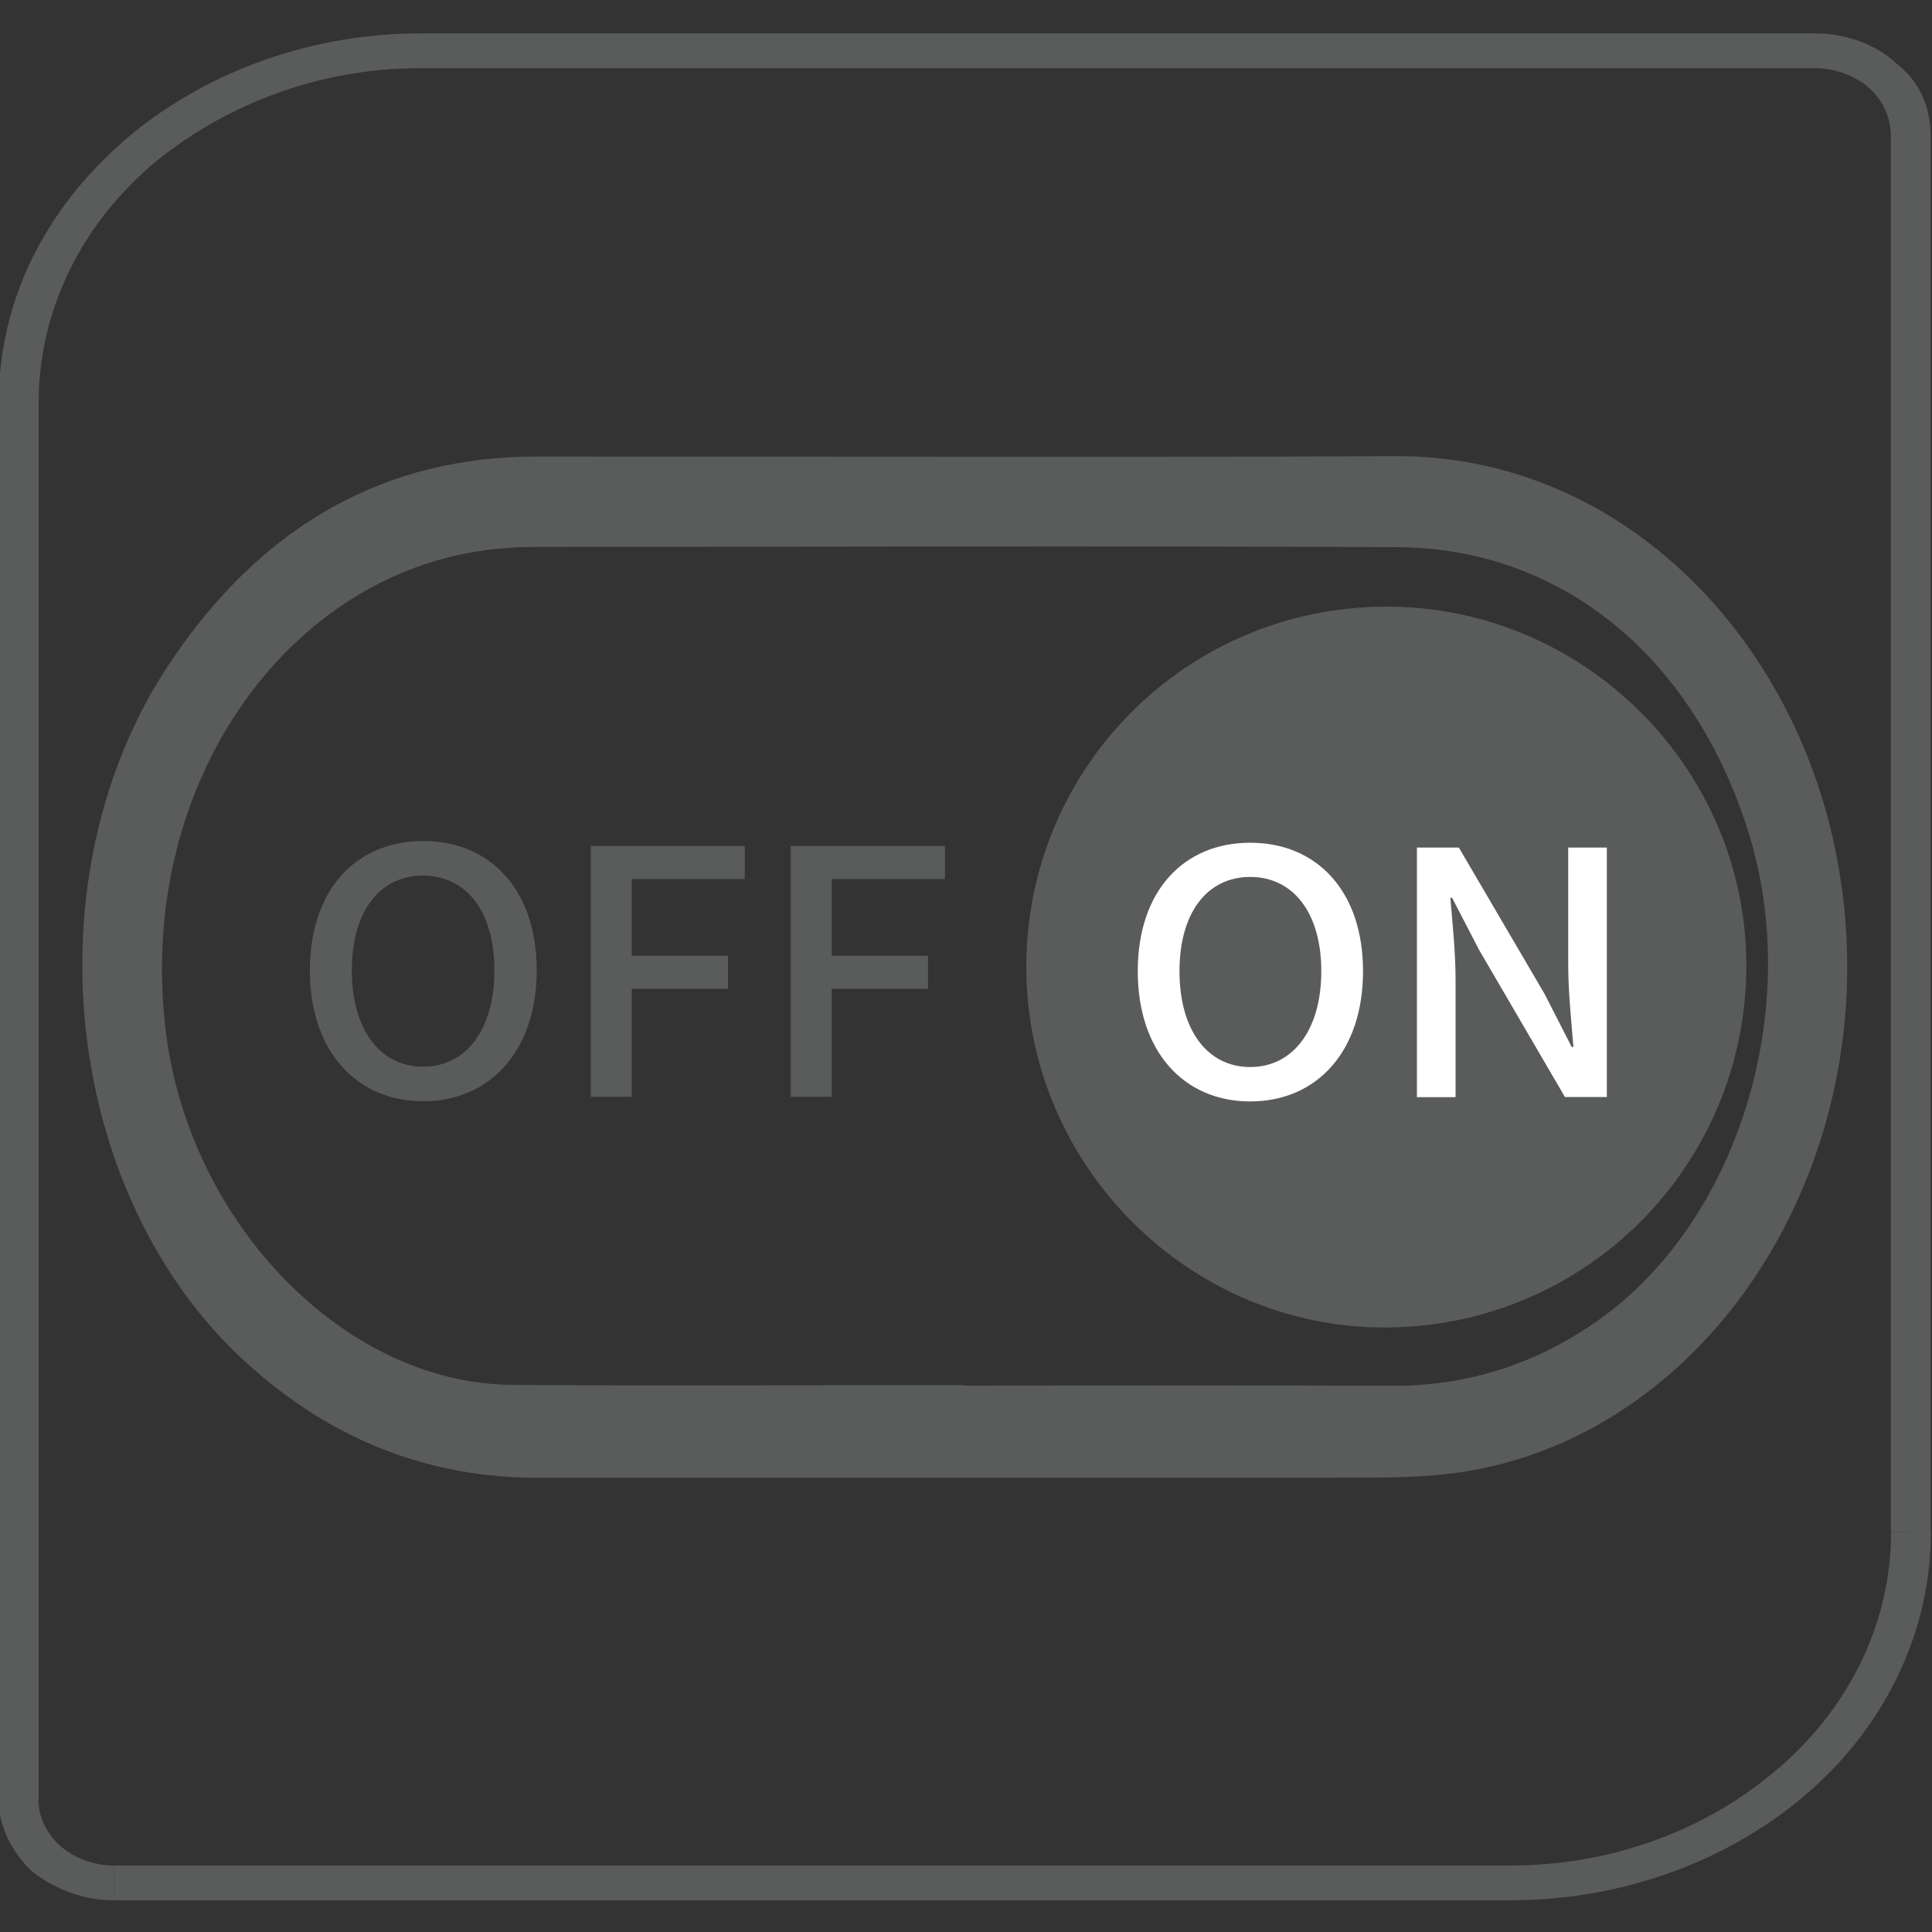
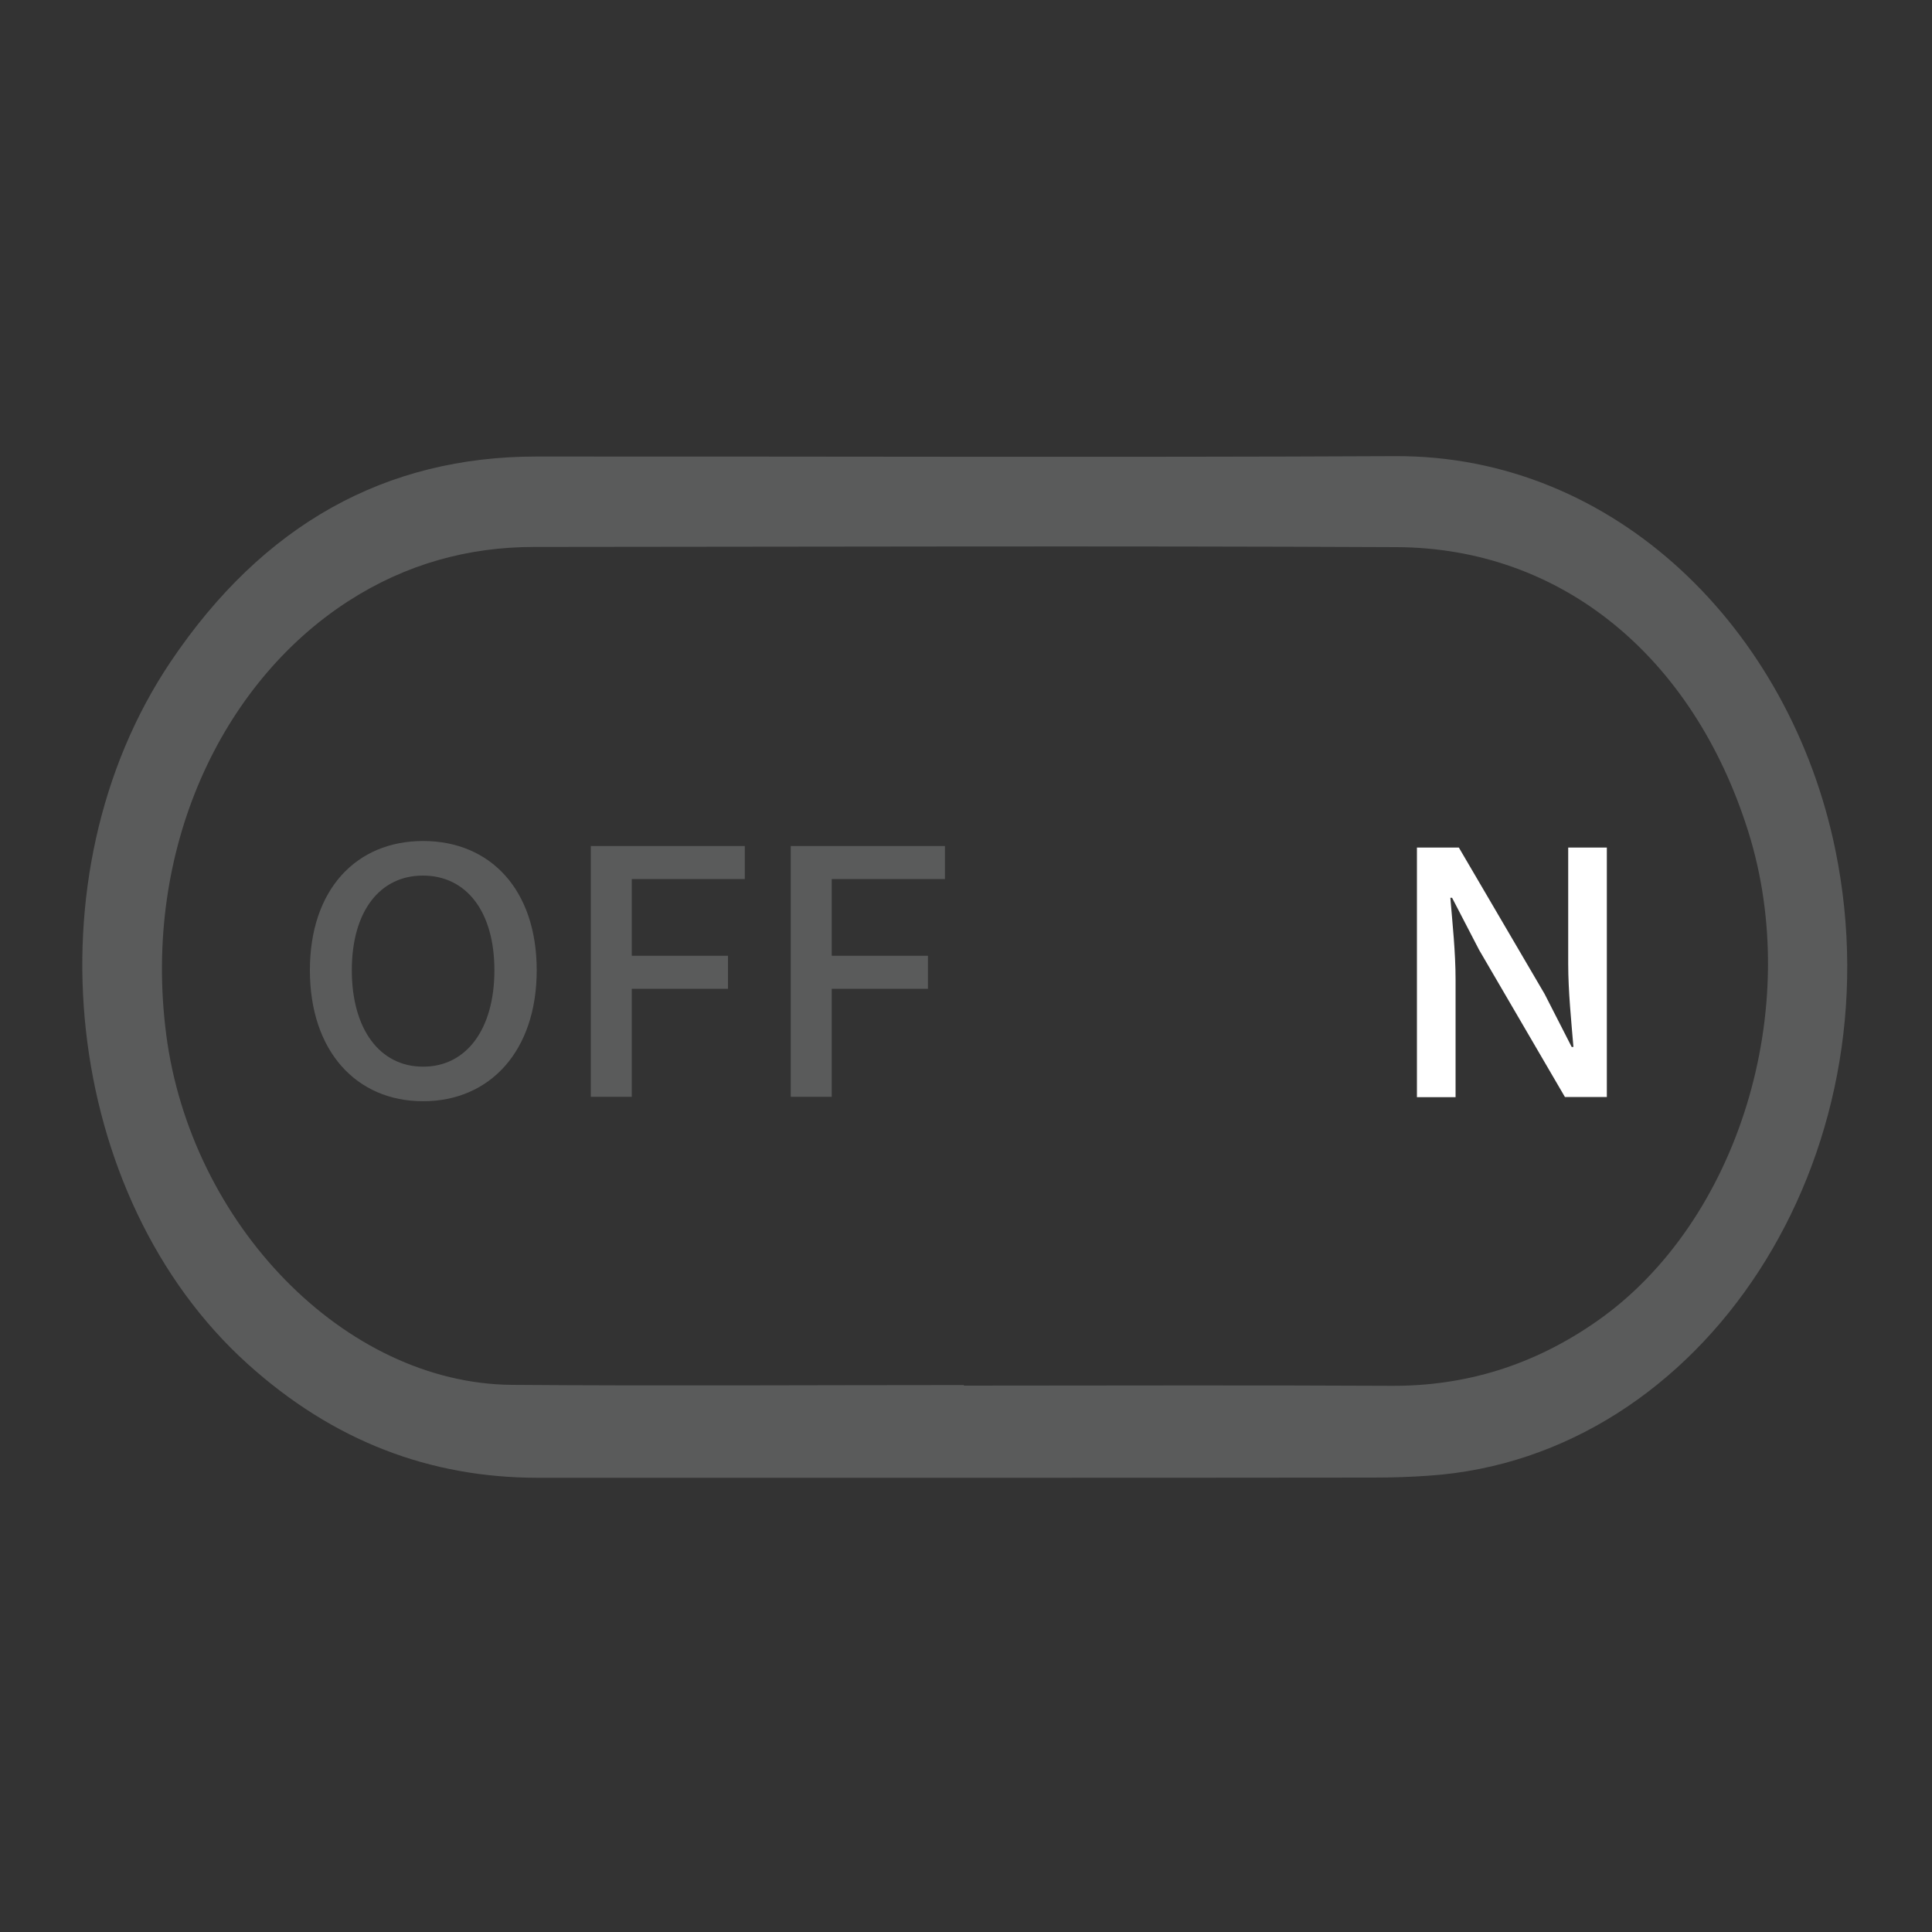
<svg xmlns="http://www.w3.org/2000/svg" version="1.1" id="图层_1" x="0px" y="0px" viewBox="0 0 1000 1000" style="enable-background:new 0 0 1000 1000;" xml:space="preserve">
  <rect x="0" y="0" width="1000" height="1000" fill="#333333" stroke="none" />
  <style type="text/css">
	.st0{fill:#5A5B5B;}
	.st1{enable-background:new    ;}
	.st2{fill:#FFFFFF;}
</style>
  <g>
    <g>
-       <path class="st0" d="M939.7,17.3H217.2v18h722.5V17.3z M217.2,17.3c-59.6,0-114.7,22.1-153.7,56.1l13.8,13    c36.7-31.1,86-51.1,139.9-51.1V17.3z M63.6,73.4C23.4,108.5-0.7,155.6-0.7,208.8H20c0-48.1,21.8-91.2,57.3-122.3L63.6,73.4z     M-0.7,208.8v722.7H20V208.8H-0.7z M-0.7,931.5c0,14,6.9,27.1,17.2,37.1l14.9-13c-6.9-6-11.5-15-11.5-24.1H-0.7z M16.5,968.6    c11.5,9,26.4,15,42.4,15v-18c-10.3,0-20.6-4-27.5-10L16.5,968.6z M59,983.6h722.5v-18H59V983.6z M781.5,983.6    c59.6,0,114.7-21.1,154.8-56.1l-14.9-13c-36.7,32.1-86,51.1-139.9,51.1V983.6z M936.3,927.5c39-34.1,63.1-82.2,63.1-134.3h-20.6    c0,47.1-21.8,90.2-57.3,121.3L936.3,927.5z M999.3,793.2V70.4h-20.6v722.7L999.3,793.2L999.3,793.2z M999.3,70.4    c0-15-5.7-28.1-17.2-37.1l-14.9,12c6.9,6,11.5,15,11.5,25.1H999.3z M982.1,33.3c-10.3-10-26.4-16-42.4-16v18    c10.3,0,20.6,4,27.5,10L982.1,33.3z" />
-     </g>
+       </g>
    <g>
      <g>
        <g>
          <path class="st0" d="M497.7,764.9c-73.1,0-146.1,0-219.2,0c-56,0-106.1-19-150.4-59C32.5,619.6,13.9,453.1,88.4,342.4      c47.8-71,111.2-106.1,189.3-106.1c148.1-0.1,296.2,0.5,444.3-0.2c114.1-0.6,204.6,89.6,228,203.9c32.5,159-68,314.1-210.3,323.8      c-9.6,0.7-19.2,1-28.9,1C639.8,764.9,568.7,764.9,497.7,764.9z M498.9,716.9c0,0.1,0,0.2,0,0.3c73.7,0,147.5-0.3,221.2,0.1      c38.5,0.2,73.9-10.6,106.8-33.7c72.8-51.1,106.9-161.7,77.9-253.5c-28.6-90.6-96.9-146.6-182-146.9      c-148.8-0.7-297.6-0.2-446.3-0.1c-34.1,0-66.4,8.8-96.3,28.1c-65.5,42.3-106.5,128.3-94.2,224c12.6,98.2,92.3,180.8,178.8,181.6      C342.8,717.4,420.9,716.9,498.9,716.9z" />
        </g>
        <g>
-           <path class="st0" d="M717,314c102.1-0.5,186.4,82.9,186.9,184.8c0.5,103.6-82.4,187.6-186,188.3      c-102.1,0.7-186.5-83.5-186.7-186.3C531.1,397.7,613.8,314.4,717,314z" />
-         </g>
+           </g>
      </g>
      <g>
        <g class="st1">
          <path class="st0" d="M160.4,502.2c0-41.8,24-66.9,58.6-66.9c34.6,0,58.8,25,58.8,66.9S253.5,570,219,570      C184.4,570,160.4,544,160.4,502.2z M255.9,502.2c0-30.5-14.6-49-37-49c-22.3,0-36.8,18.5-36.8,49s14.5,49.9,36.8,49.9      C241.3,552.2,255.9,532.8,255.9,502.2z" />
          <path class="st0" d="M305.7,437.9h79.8V455H327v39.7h49.8v17.1H327v55.9h-21.2V437.9z" />
          <path class="st0" d="M409.3,437.9h79.8V455h-58.6v39.7h49.8v17.1h-49.8v55.9h-21.2V437.9z" />
        </g>
      </g>
      <g>
        <g class="st1">
-           <path class="st2" d="M588.9,502.7c0-41.6,23.8-66.5,58.2-66.5s58.4,24.9,58.4,66.5c0,41.6-24,67.4-58.4,67.4      S588.9,544.2,588.9,502.7z M683.9,502.7c0-30.3-14.6-48.8-36.8-48.8c-22.2,0-36.6,18.4-36.6,48.8s14.4,49.6,36.6,49.6      C669.3,552.3,683.9,533,683.9,502.7z" />
          <path class="st2" d="M733.4,438.7h21.7l44.4,75.8l14,27.4h0.9c-1.1-13.3-2.7-28.9-2.7-43v-60.2h20v129.1H810l-44.4-76.1l-14-27      h-0.9c1.1,13.3,2.7,28.2,2.7,42.3v60.9h-20V438.7z" />
        </g>
      </g>
    </g>
  </g>
</svg>